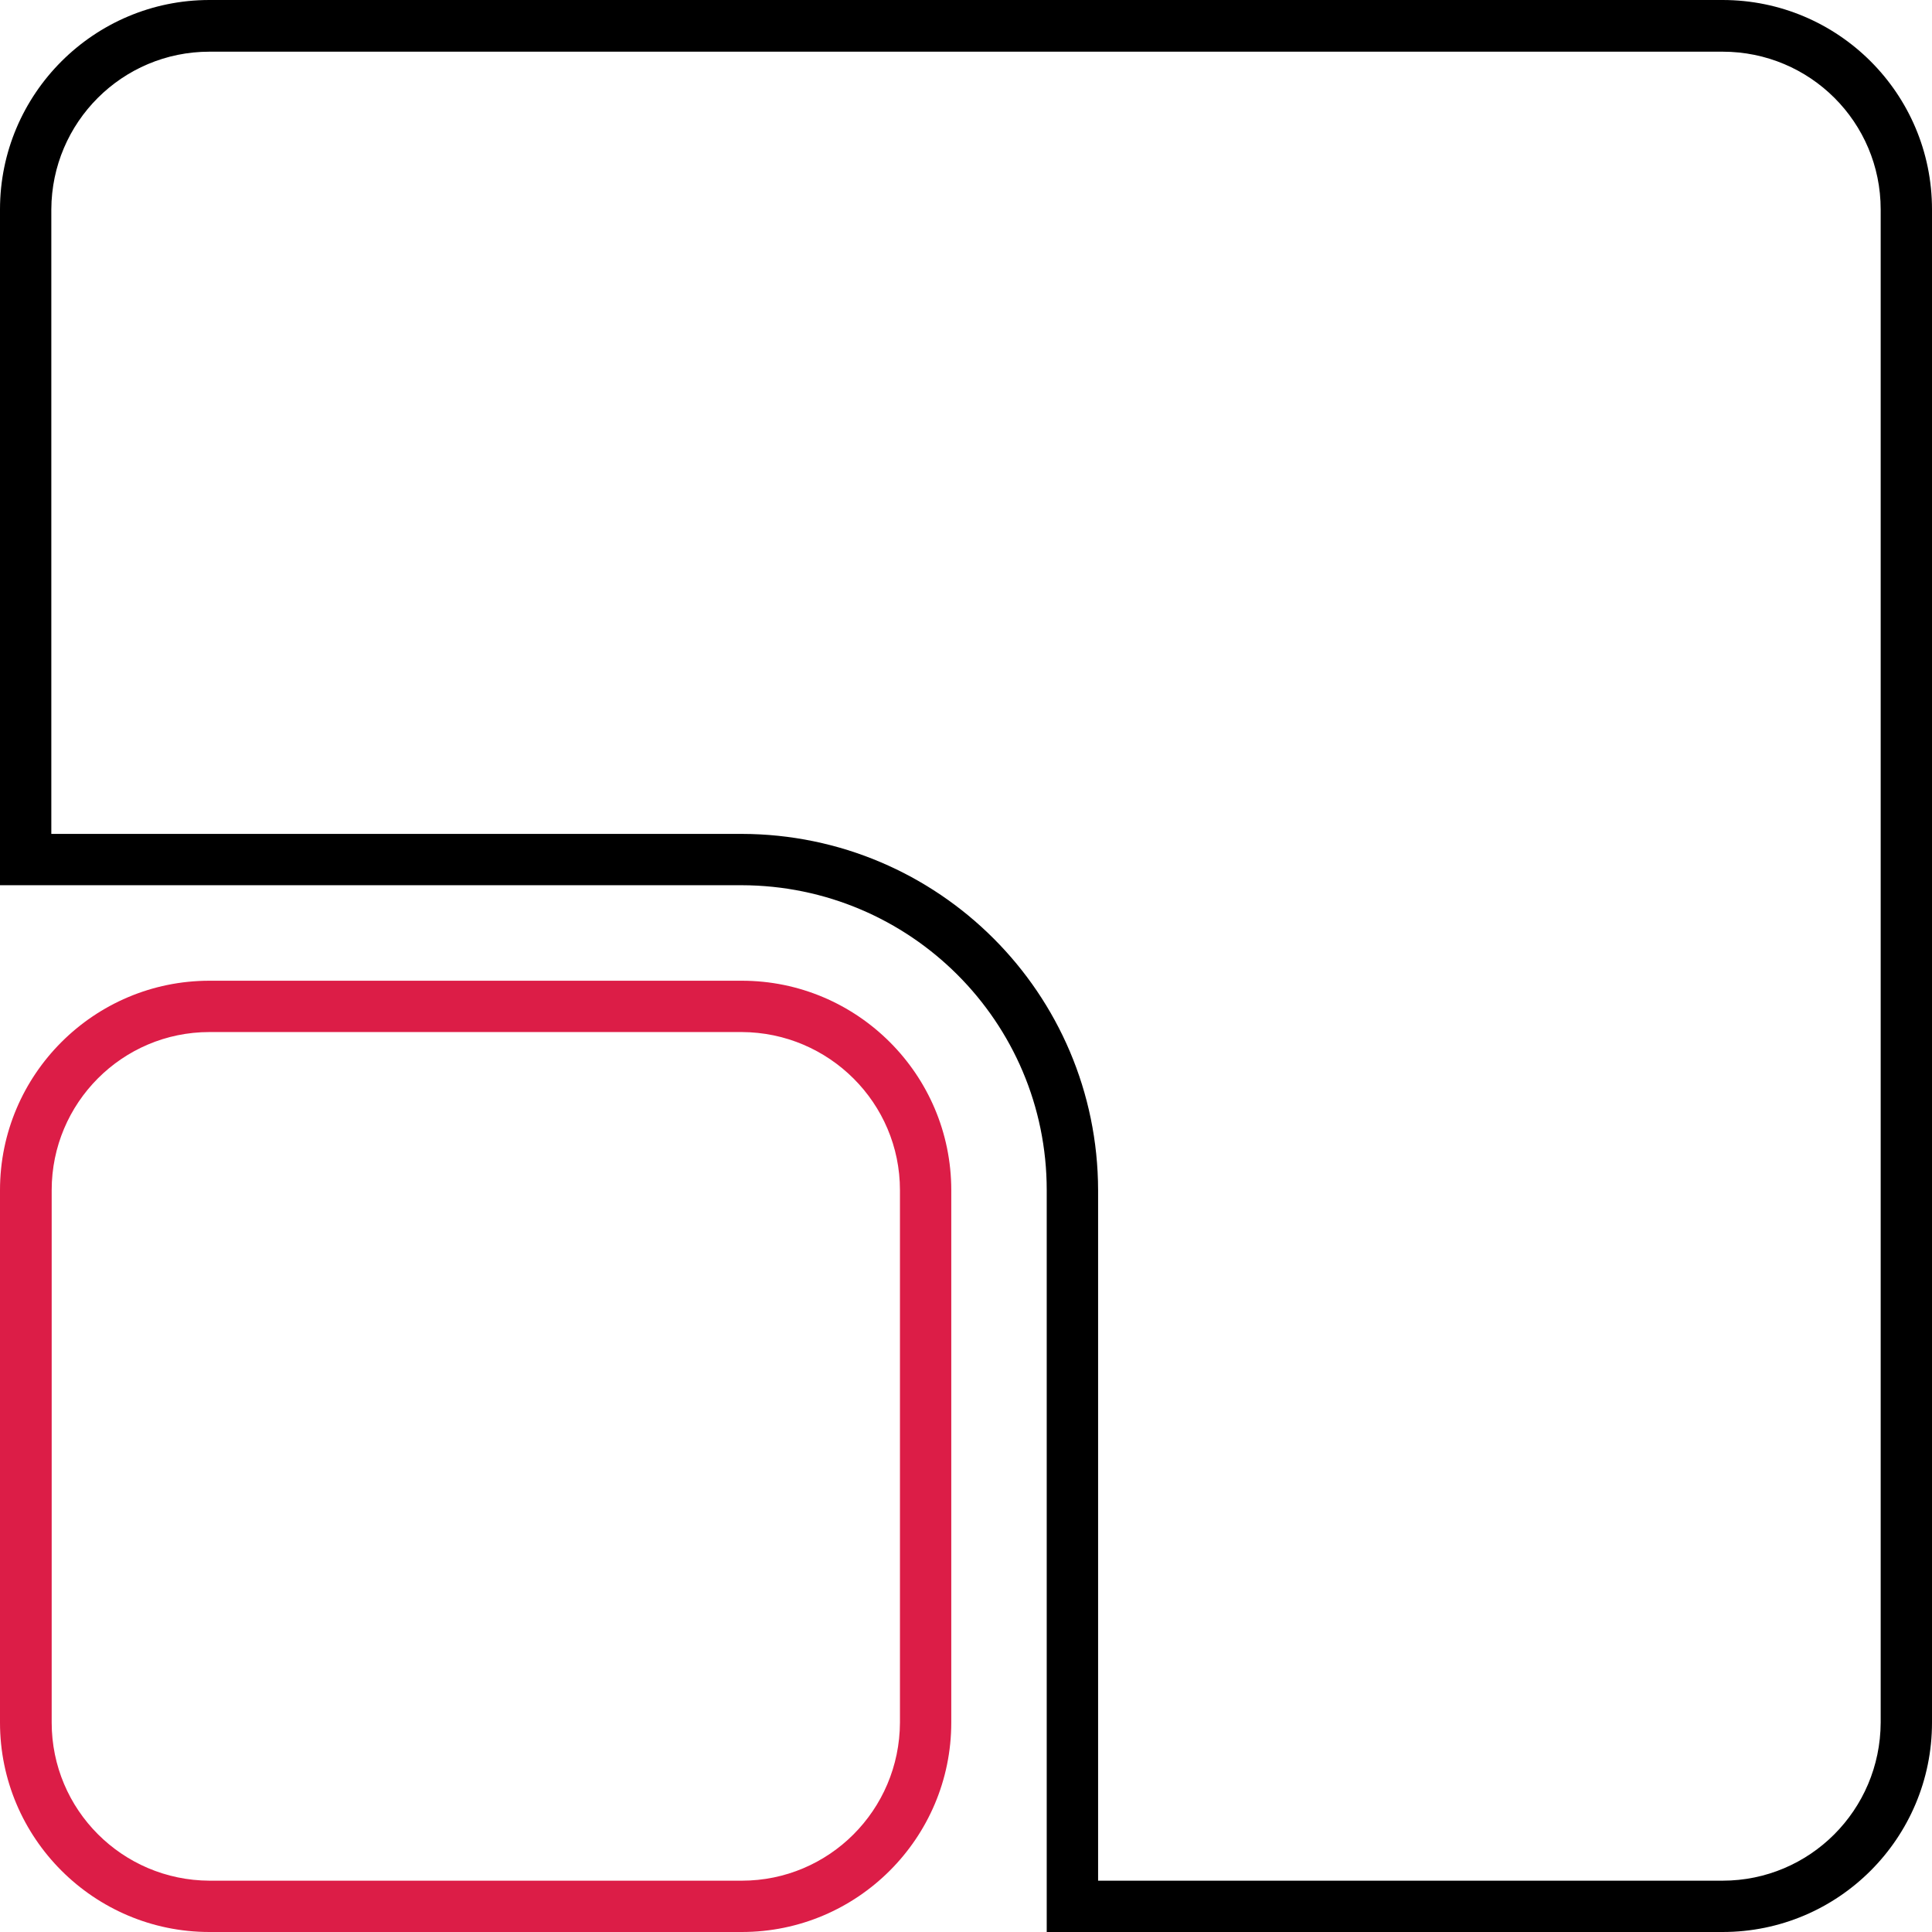
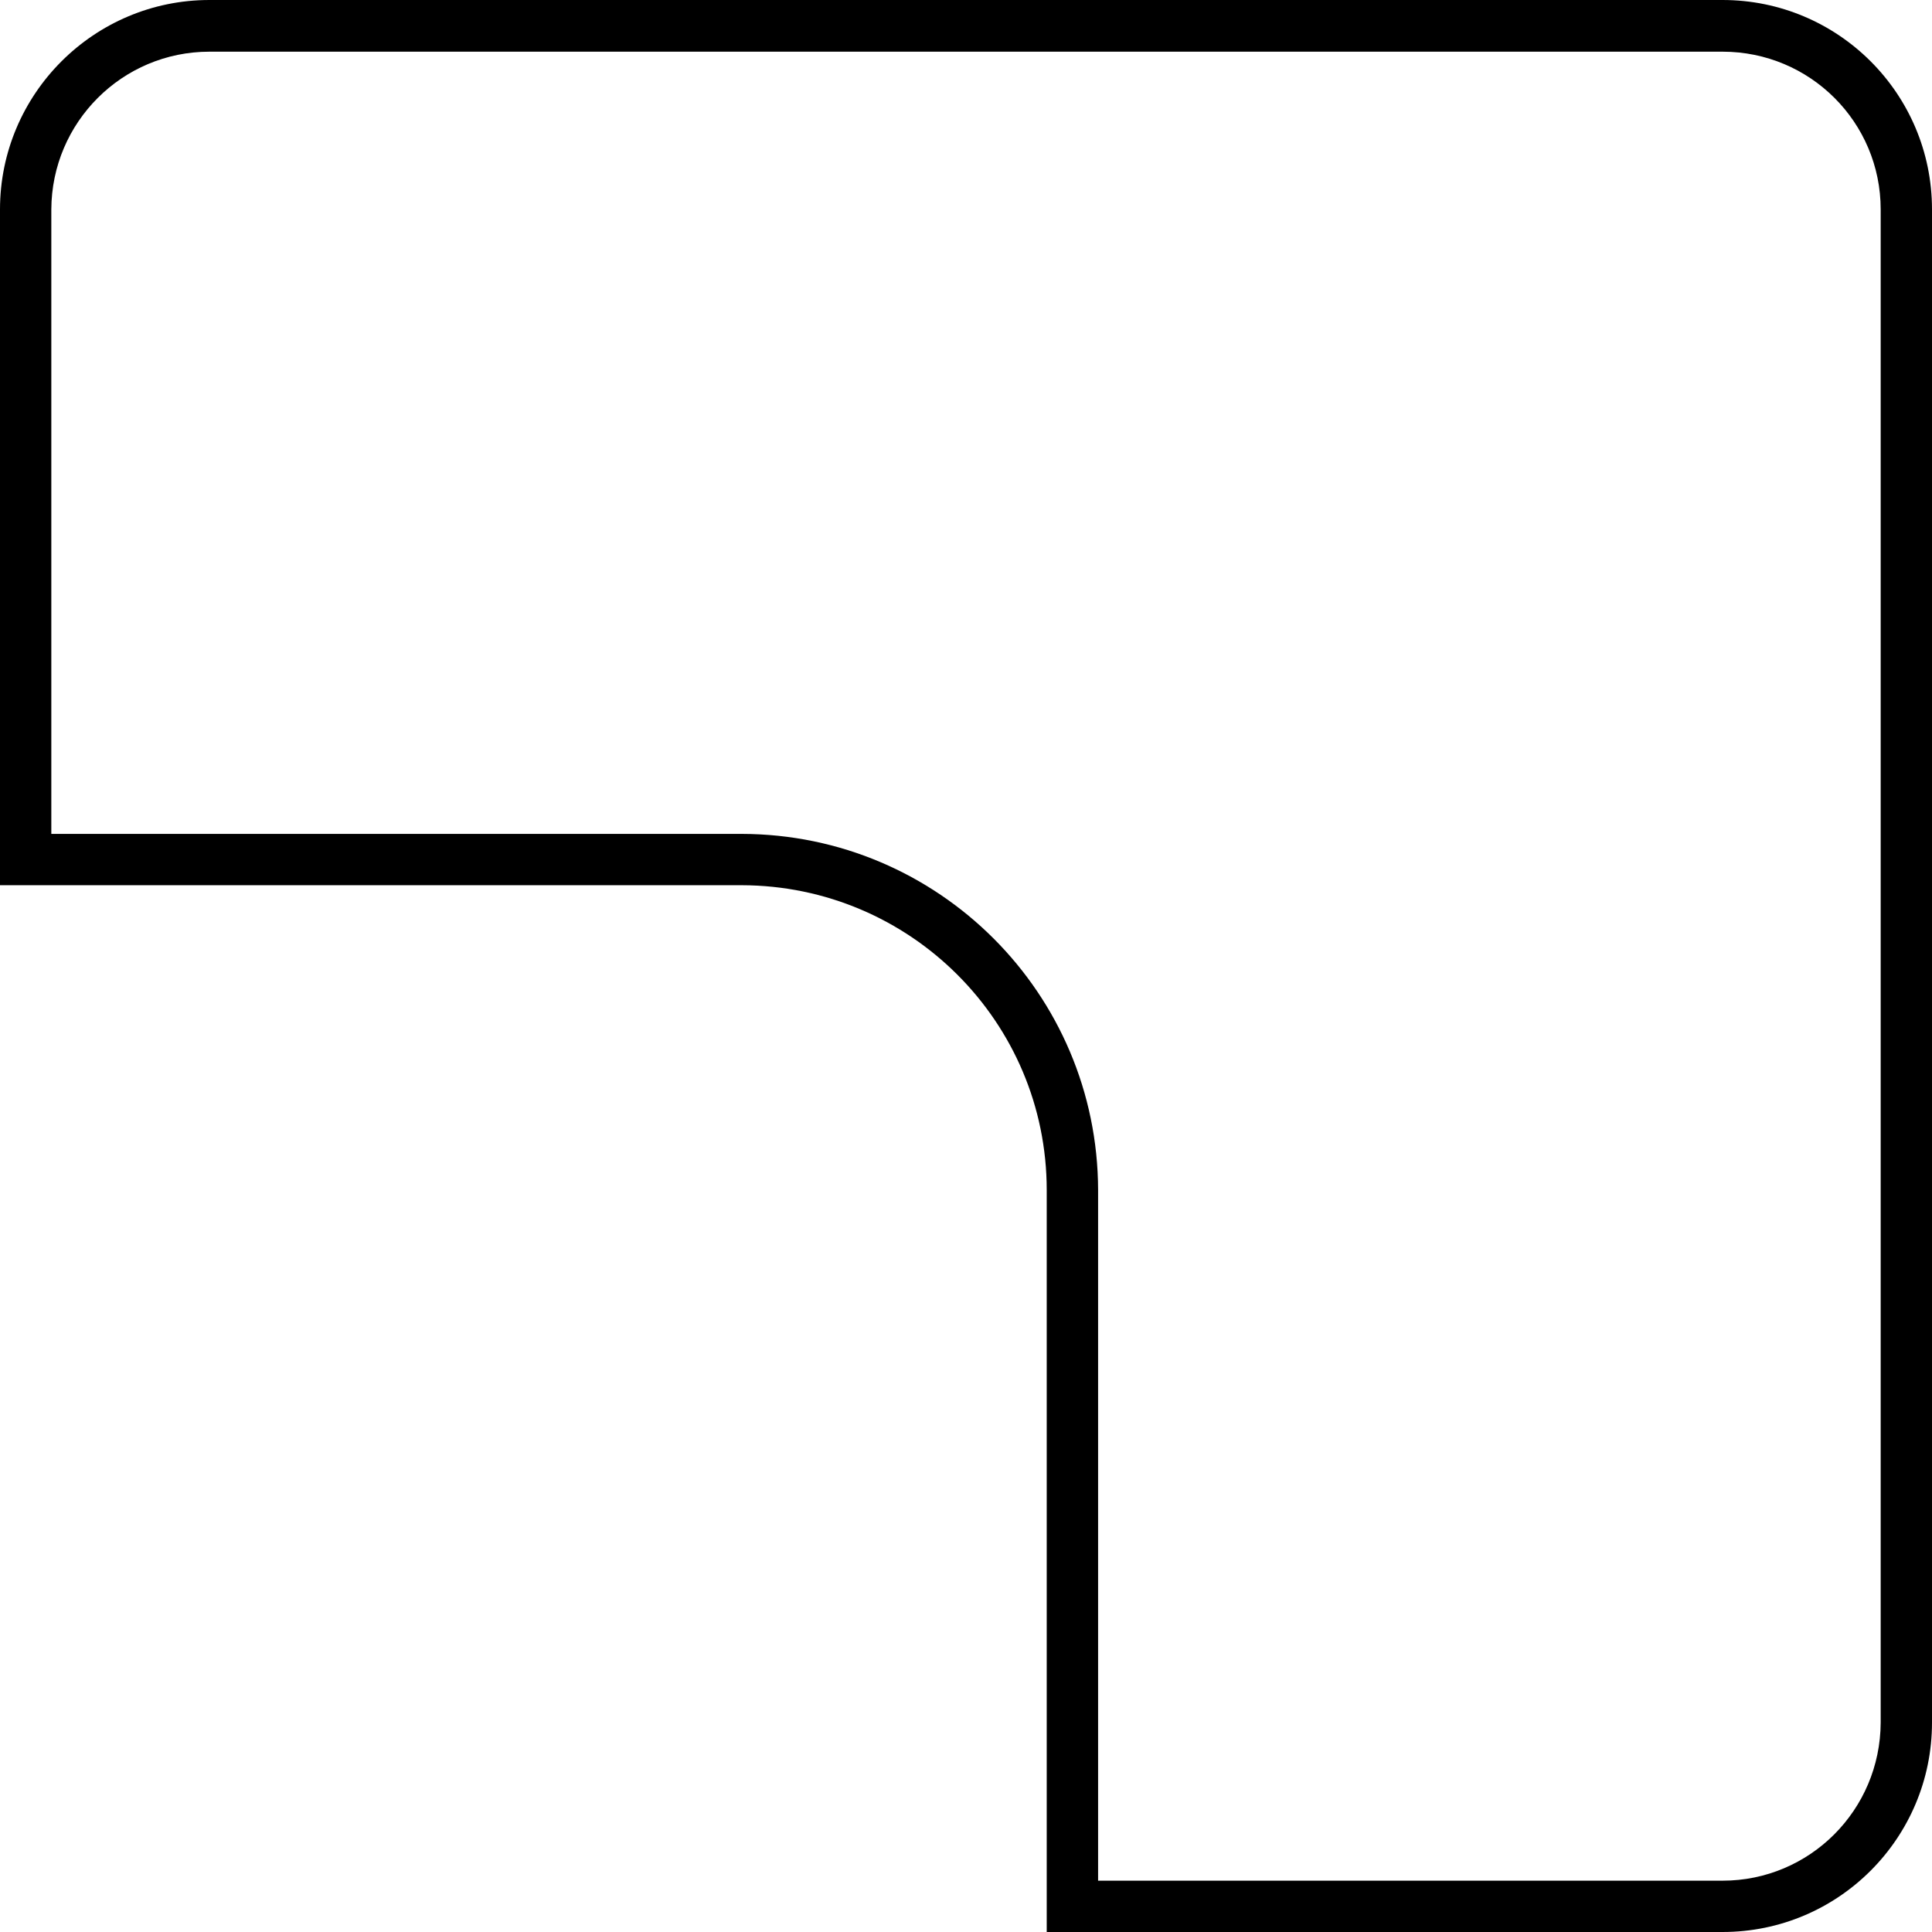
<svg xmlns="http://www.w3.org/2000/svg" width="32" height="32" viewBox="0 0 32 32" fill="none">
  <g clip-path="url(#clip0_861_2927)">
    <path d="M28.531 32H17.337V19.712C17.337 16.925 15.075 14.669 12.287 14.662H0V3.469C0 1.556 1.556 0 3.469 0H28.531C30.444 0 32 1.55 32 3.469V28.531C32 30.444 30.45 32 28.531 32ZM18.188 31.15H28.531C29.975 31.15 31.144 29.981 31.15 28.531V3.469C31.15 2.025 29.981 0.856 28.531 0.856H3.469C2.025 0.856 0.856 2.025 0.85 3.469V13.812H12.287C15.544 13.819 18.181 16.456 18.188 19.712V31.15Z" fill="black" />
-     <path d="M12.287 32H3.469C1.556 32 0 30.444 0 28.531V19.712C0 17.8 1.556 16.244 3.469 16.244H12.287C14.2 16.244 15.756 17.8 15.756 19.712V28.531C15.756 30.444 14.2 32 12.287 32ZM3.469 17.094C2.025 17.094 0.856 18.269 0.856 19.712V28.531C0.856 29.975 2.025 31.144 3.469 31.15H12.287C13.731 31.15 14.9 29.981 14.906 28.531V19.712C14.906 18.269 13.731 17.1 12.287 17.094H3.469Z" fill="#DC1D47" />
  </g>
  <defs>
    <clipPath id="clip0_861_2927">
      <rect width="32" height="32" fill="white" />
    </clipPath>
  </defs>
</svg>